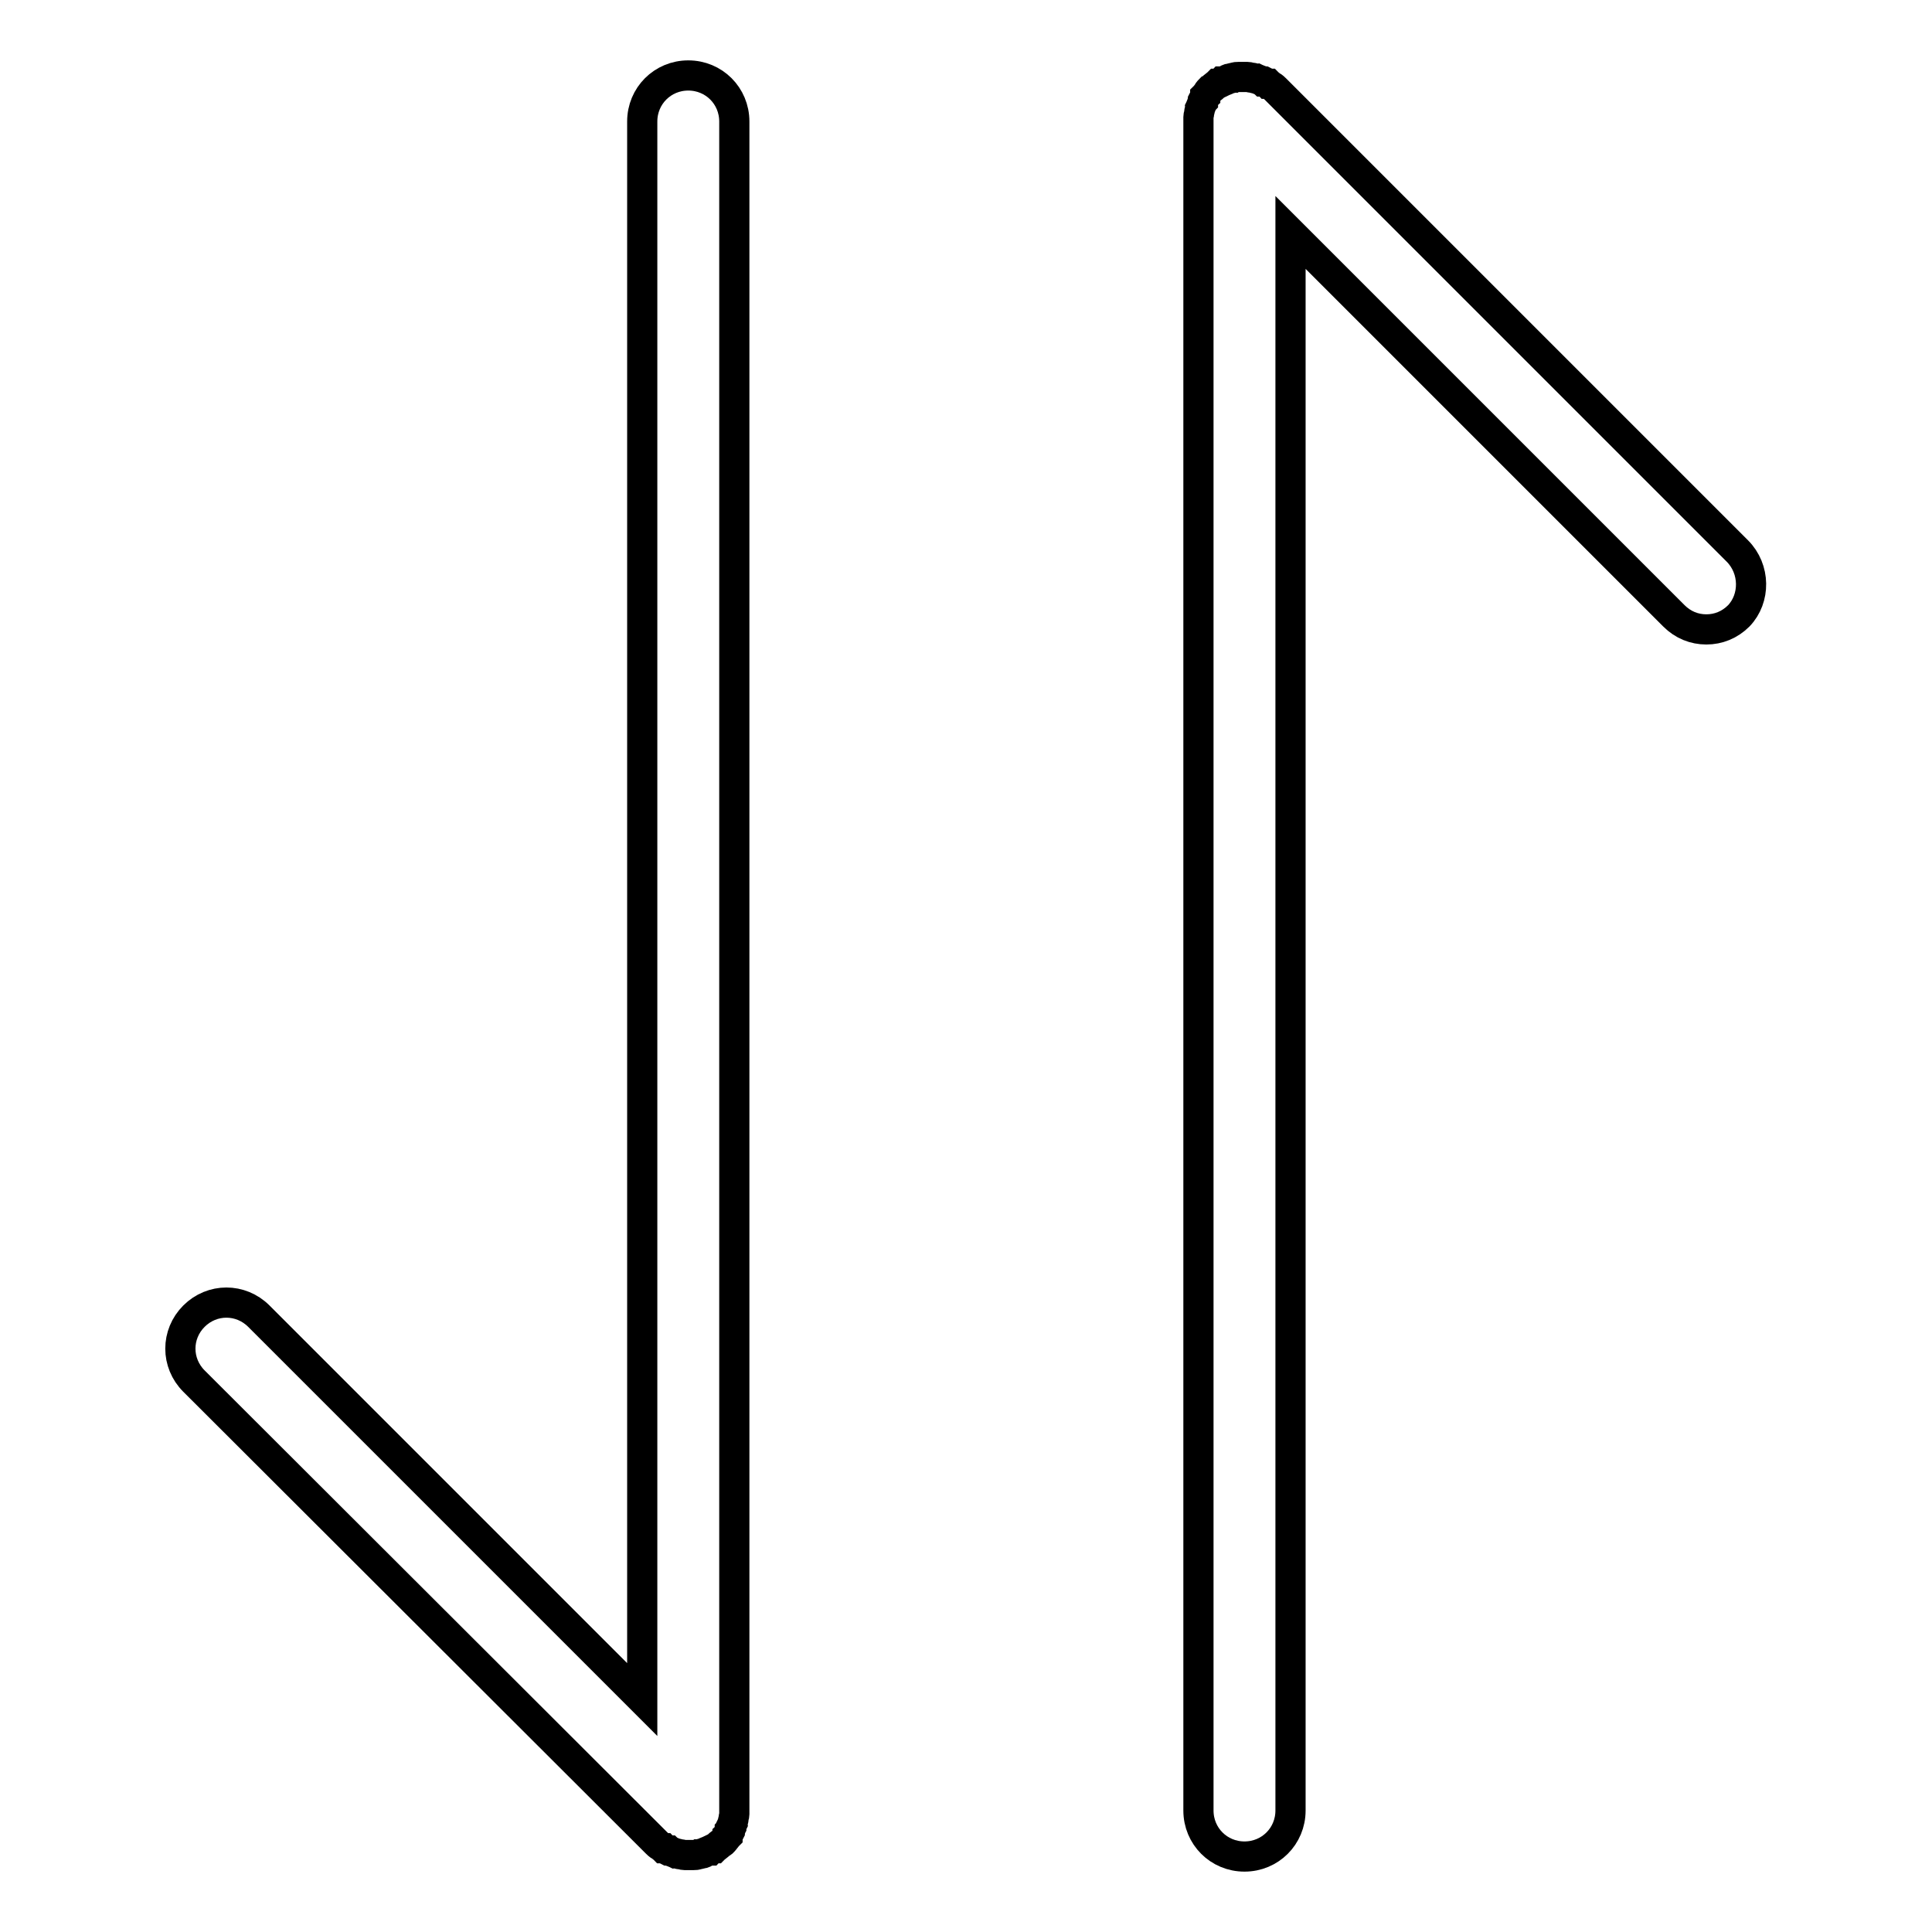
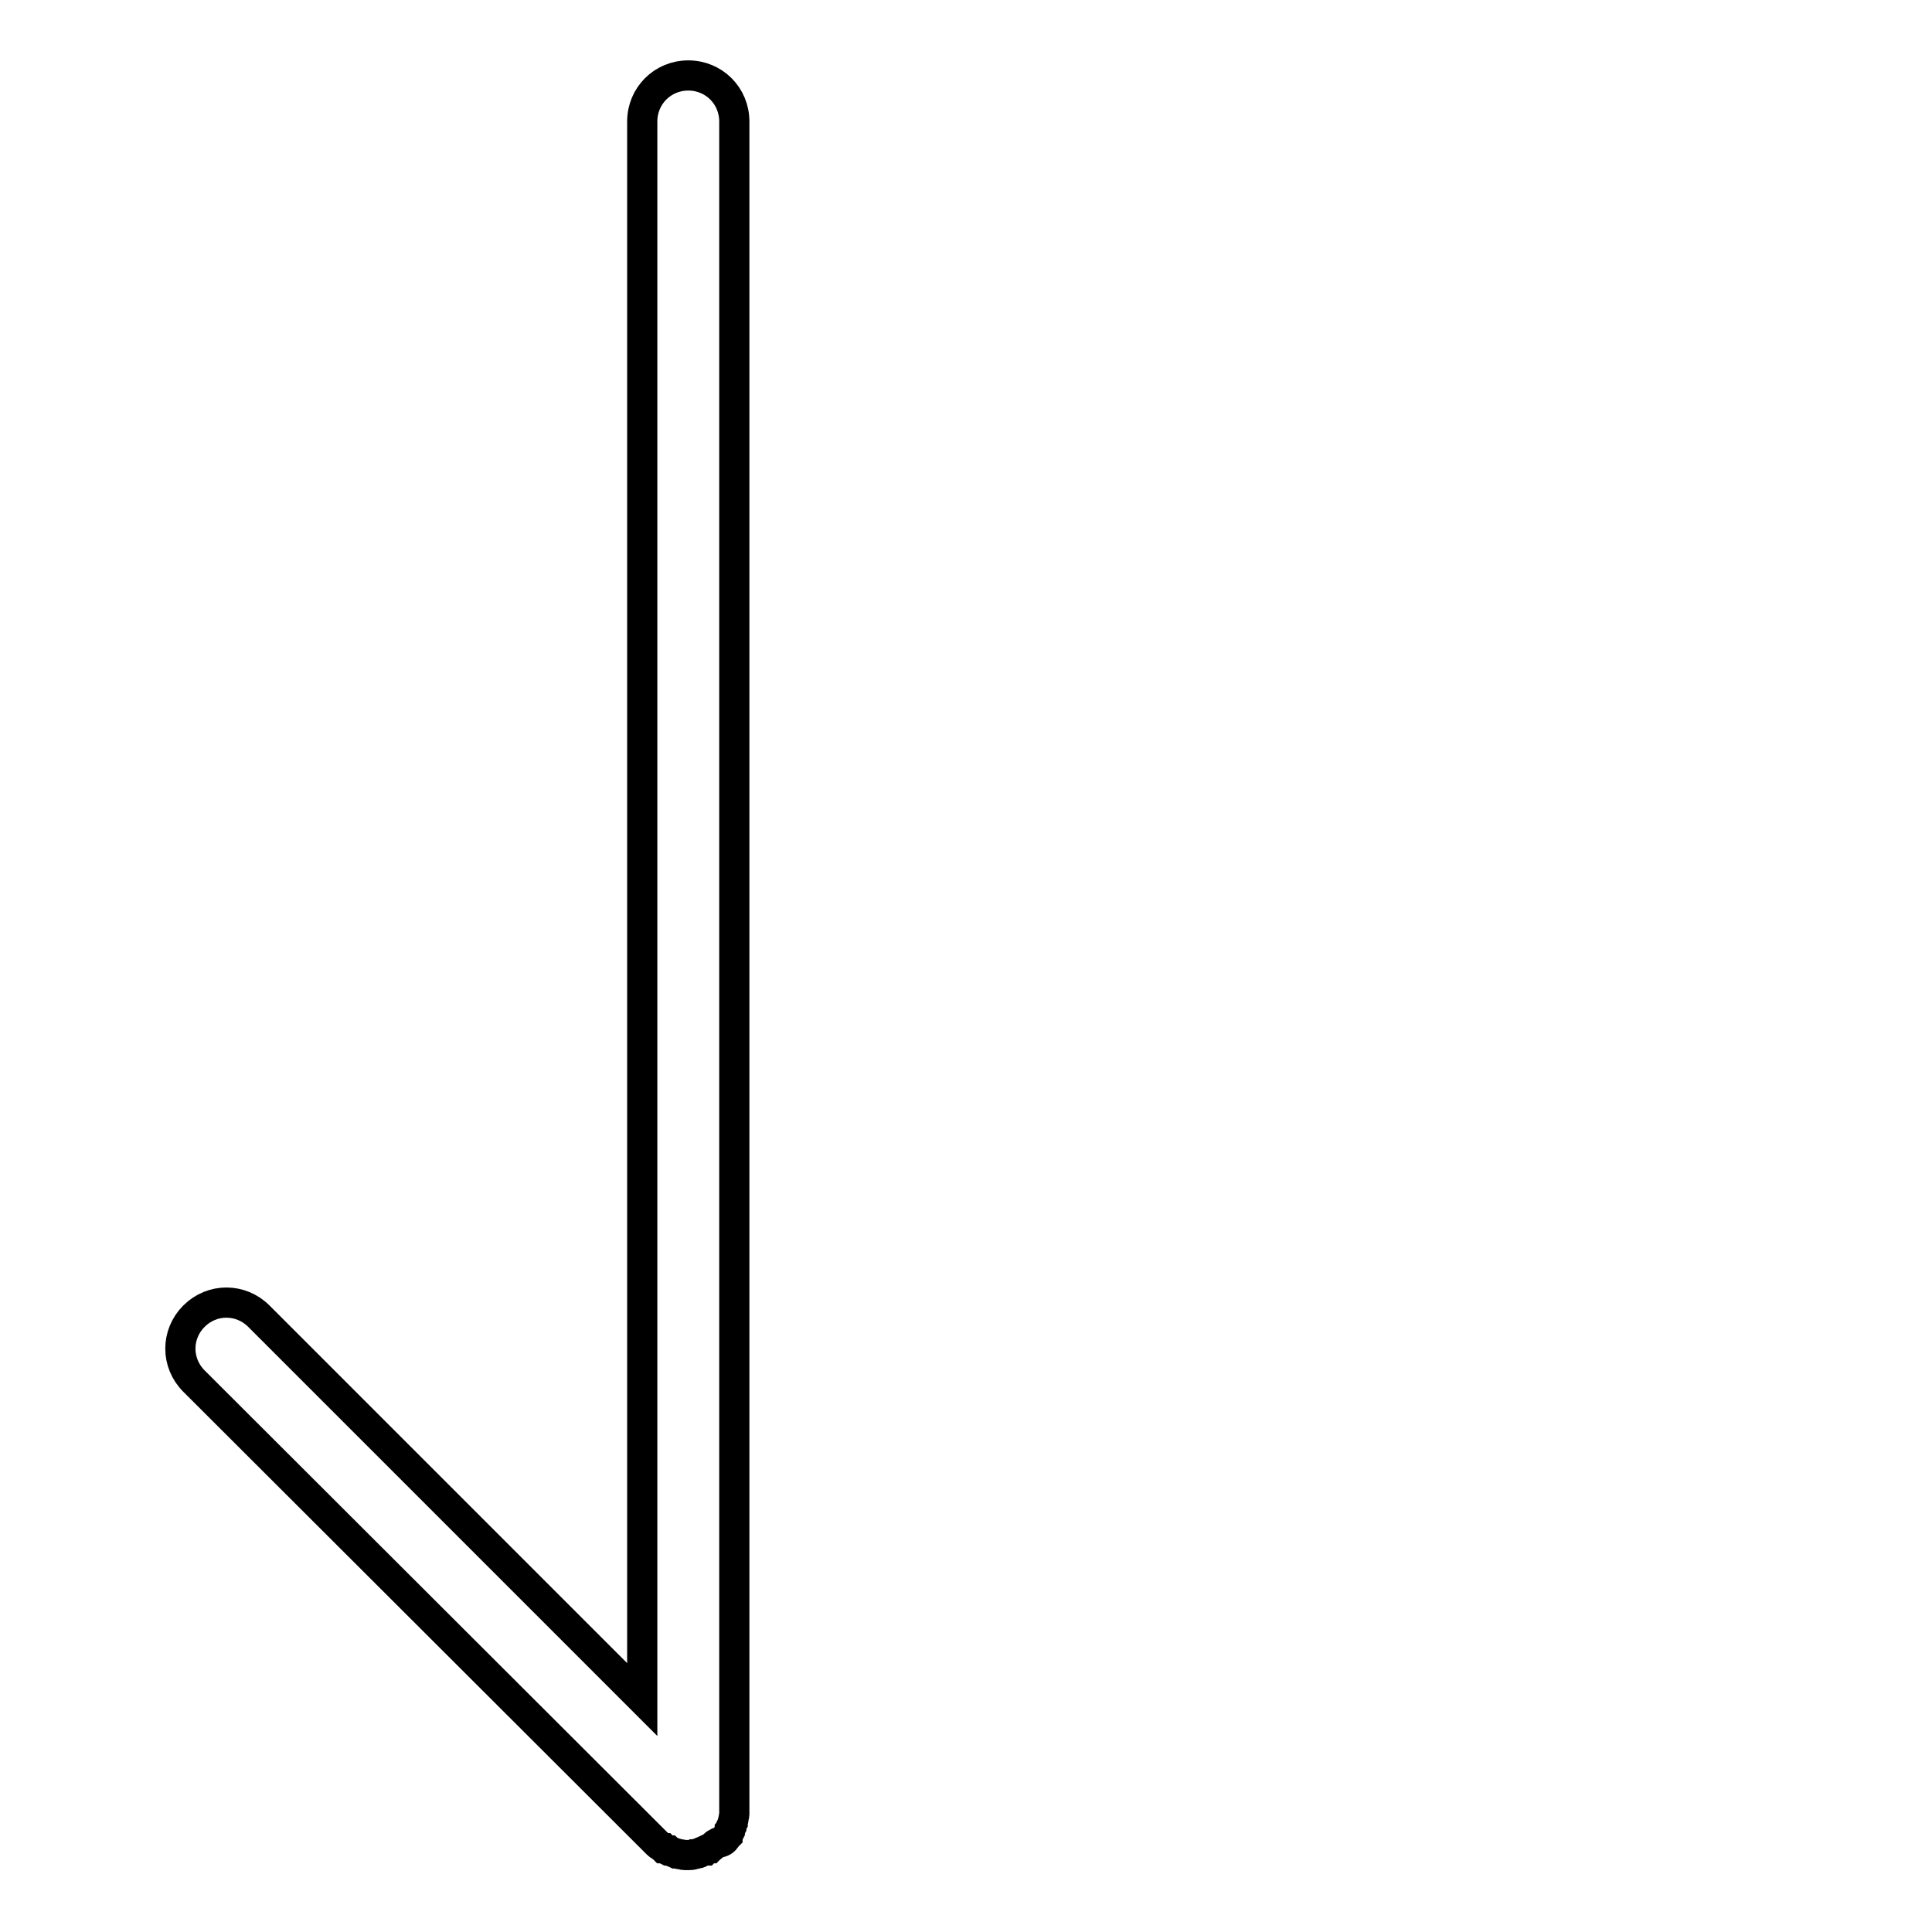
<svg xmlns="http://www.w3.org/2000/svg" version="1.1" x="0px" y="0px" viewBox="0 0 256 256" enable-background="new 0 0 256 256" xml:space="preserve">
  <g>
    <g>
-       <path stroke-width="4" fill-opacity="0" stroke="#000000" d="M230.2,73L169,11.8c-0.1-0.1-0.3-0.3-0.5-0.4c0,0,0,0,0,0c-0.1-0.1-0.3-0.2-0.4-0.3c0,0,0,0-0.1,0c-0.1-0.1-0.3-0.2-0.5-0.3c0,0,0,0-0.1,0c-0.1-0.1-0.3-0.1-0.5-0.2c0,0,0,0,0,0c-0.2-0.1-0.3-0.1-0.5-0.2c0,0,0,0,0,0c-0.2,0-0.4-0.1-0.5-0.1h0c-0.2,0-0.4-0.1-0.6-0.1h0c-0.2,0-0.4,0-0.6,0c-0.2,0-0.4,0-0.6,0h0c-0.2,0-0.4,0-0.6,0.1h0c-0.2,0-0.4,0.1-0.5,0.1c0,0,0,0,0,0c-0.2,0-0.3,0.1-0.5,0.2c0,0,0,0,0,0c-0.2,0.1-0.3,0.1-0.5,0.2c0,0,0,0-0.1,0c-0.1,0.1-0.3,0.2-0.5,0.3c0,0,0,0-0.1,0c-0.1,0.1-0.3,0.2-0.4,0.3c0,0,0,0,0,0c-0.1,0.1-0.3,0.3-0.5,0.4l0,0l0,0c-0.1,0.1-0.3,0.3-0.4,0.5c0,0,0,0,0,0c-0.1,0.1-0.2,0.3-0.3,0.4c0,0,0,0,0,0.1c-0.1,0.1-0.2,0.3-0.3,0.5c0,0,0,0,0,0.1c-0.1,0.1-0.1,0.3-0.2,0.5c0,0,0,0,0,0c-0.1,0.2-0.1,0.3-0.2,0.5c0,0,0,0,0,0c0,0.2-0.1,0.4-0.1,0.5v0c0,0.2-0.1,0.4-0.1,0.6v0c0,0.2,0,0.4,0,0.6v223.8c0,3.4,2.7,6.1,6.1,6.1c3.4,0,6.1-2.7,6.1-6.1V30.8l50.8,50.8c1.2,1.2,2.7,1.8,4.3,1.8s3.1-0.6,4.3-1.8C232.6,79.3,232.6,75.4,230.2,73z" />
-       <path stroke-width="4" fill-opacity="0" stroke="#000000" d="M96.1,243.7c0.1-0.1,0.2-0.3,0.3-0.4c0,0,0,0,0-0.1c0.1-0.1,0.2-0.3,0.3-0.5c0,0,0,0,0-0.1c0.1-0.1,0.1-0.3,0.2-0.5c0,0,0-0.1,0-0.1c0.1-0.2,0.1-0.3,0.2-0.5c0,0,0,0,0,0c0-0.2,0.1-0.4,0.1-0.5c0,0,0,0,0,0c0-0.2,0.1-0.4,0.1-0.6v0c0-0.2,0-0.4,0-0.6l0,0V16.1c0-3.4-2.7-6.1-6.1-6.1s-6.1,2.7-6.1,6.1v209.1l-50.8-50.8c-2.4-2.4-6.2-2.4-8.6,0c-2.4,2.4-2.4,6.2,0,8.6L87,244.2c0.1,0.1,0.3,0.3,0.5,0.4c0,0,0,0,0,0c0.1,0.1,0.3,0.2,0.4,0.3c0,0,0,0,0.1,0c0.1,0.1,0.3,0.2,0.5,0.3c0,0,0,0,0.1,0c0.1,0.1,0.3,0.1,0.5,0.2c0,0,0,0,0,0c0.2,0.1,0.3,0.1,0.5,0.2c0,0,0,0,0,0c0.2,0,0.4,0.1,0.5,0.1h0c0.2,0,0.4,0.1,0.6,0.1h0c0.2,0,0.4,0,0.6,0c0.2,0,0.4,0,0.6,0h0c0.2,0,0.4,0,0.6-0.1h0c0.2,0,0.4-0.1,0.5-0.1c0,0,0,0,0,0c0.2,0,0.3-0.1,0.5-0.2c0,0,0,0,0,0c0.2-0.1,0.3-0.1,0.5-0.2c0,0,0,0,0.1,0c0.1-0.1,0.3-0.2,0.5-0.3c0,0,0,0,0.1,0c0.1-0.1,0.3-0.2,0.4-0.3c0,0,0,0,0,0c0.1-0.1,0.3-0.3,0.5-0.4l0,0l0,0C95.8,244.1,95.9,243.9,96.1,243.7C96,243.8,96.1,243.7,96.1,243.7z" />
+       <path stroke-width="4" fill-opacity="0" stroke="#000000" d="M96.1,243.7c0.1-0.1,0.2-0.3,0.3-0.4c0,0,0,0,0-0.1c0.1-0.1,0.2-0.3,0.3-0.5c0,0,0,0,0-0.1c0.1-0.1,0.1-0.3,0.2-0.5c0,0,0-0.1,0-0.1c0.1-0.2,0.1-0.3,0.2-0.5c0,0,0,0,0,0c0-0.2,0.1-0.4,0.1-0.5c0,0,0,0,0,0c0-0.2,0.1-0.4,0.1-0.6v0c0-0.2,0-0.4,0-0.6l0,0V16.1c0-3.4-2.7-6.1-6.1-6.1s-6.1,2.7-6.1,6.1v209.1l-50.8-50.8c-2.4-2.4-6.2-2.4-8.6,0c-2.4,2.4-2.4,6.2,0,8.6L87,244.2c0.1,0.1,0.3,0.3,0.5,0.4c0,0,0,0,0,0c0.1,0.1,0.3,0.2,0.4,0.3c0,0,0,0,0.1,0c0.1,0.1,0.3,0.2,0.5,0.3c0,0,0,0,0.1,0c0.1,0.1,0.3,0.1,0.5,0.2c0,0,0,0,0,0c0.2,0.1,0.3,0.1,0.5,0.2c0,0,0,0,0,0c0.2,0,0.4,0.1,0.5,0.1h0c0.2,0,0.4,0.1,0.6,0.1h0c0.2,0,0.4,0,0.6,0h0c0.2,0,0.4,0,0.6-0.1h0c0.2,0,0.4-0.1,0.5-0.1c0,0,0,0,0,0c0.2,0,0.3-0.1,0.5-0.2c0,0,0,0,0,0c0.2-0.1,0.3-0.1,0.5-0.2c0,0,0,0,0.1,0c0.1-0.1,0.3-0.2,0.5-0.3c0,0,0,0,0.1,0c0.1-0.1,0.3-0.2,0.4-0.3c0,0,0,0,0,0c0.1-0.1,0.3-0.3,0.5-0.4l0,0l0,0C95.8,244.1,95.9,243.9,96.1,243.7C96,243.8,96.1,243.7,96.1,243.7z" />
    </g>
  </g>
</svg>